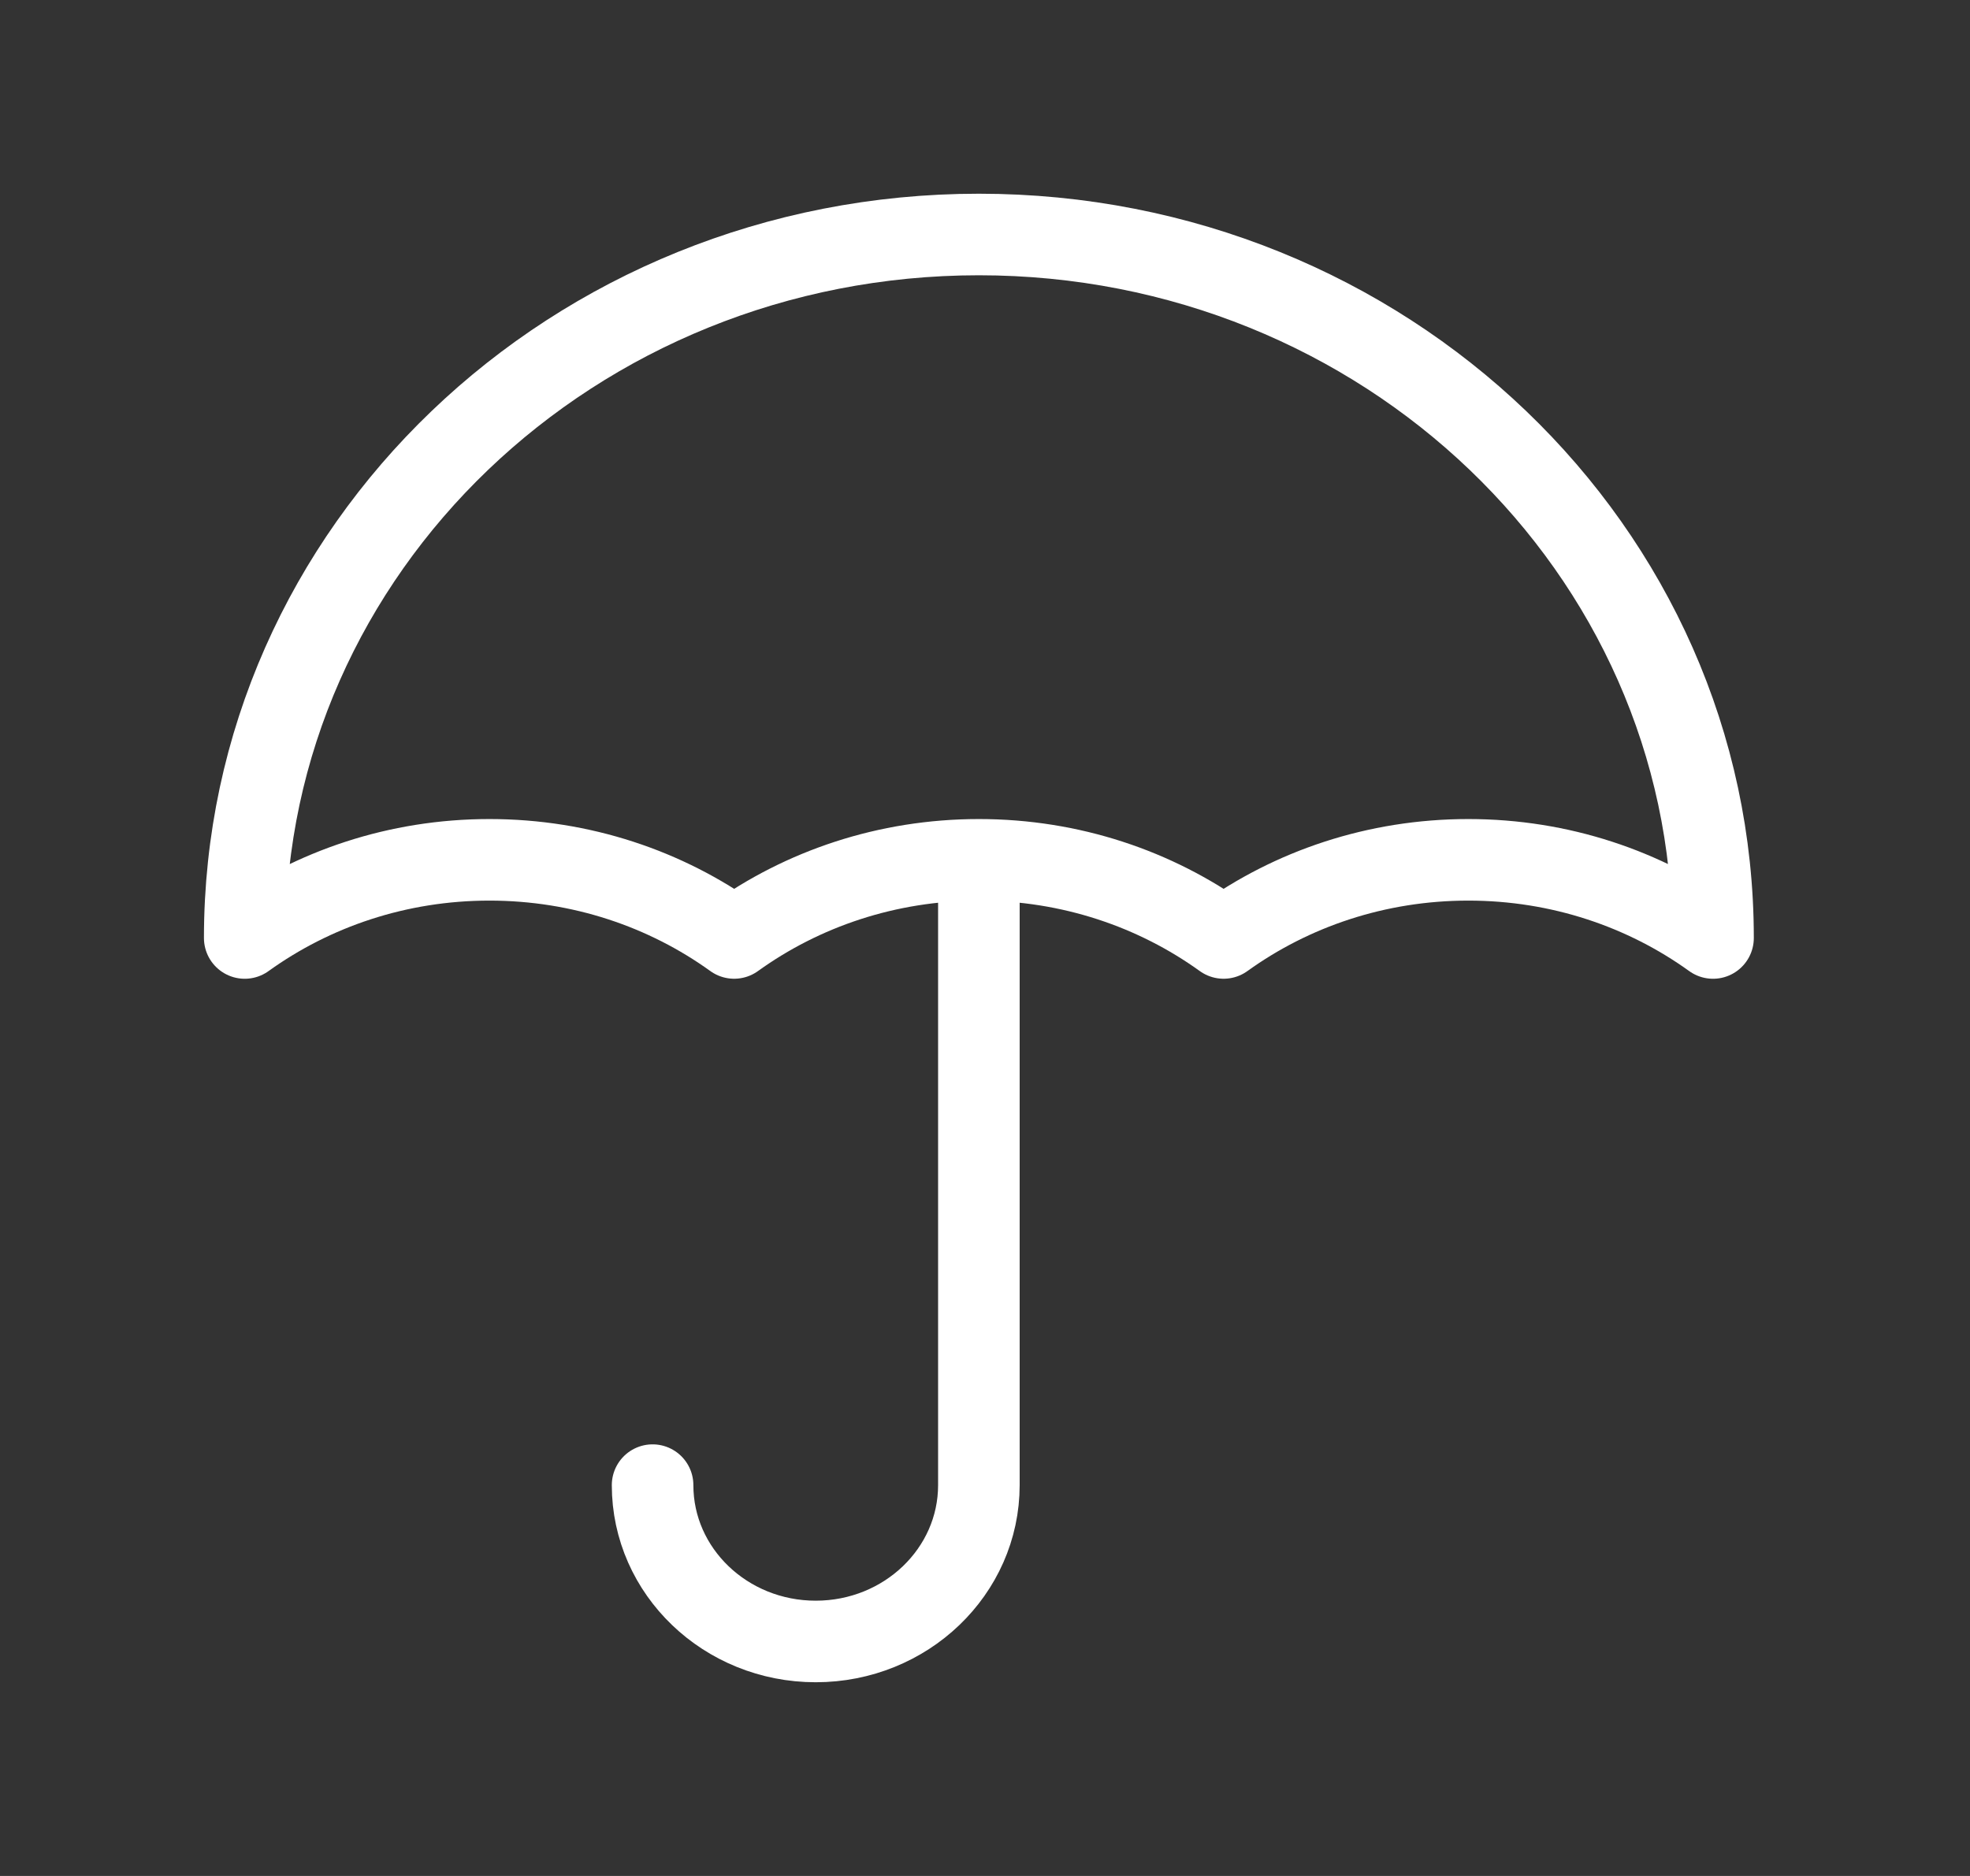
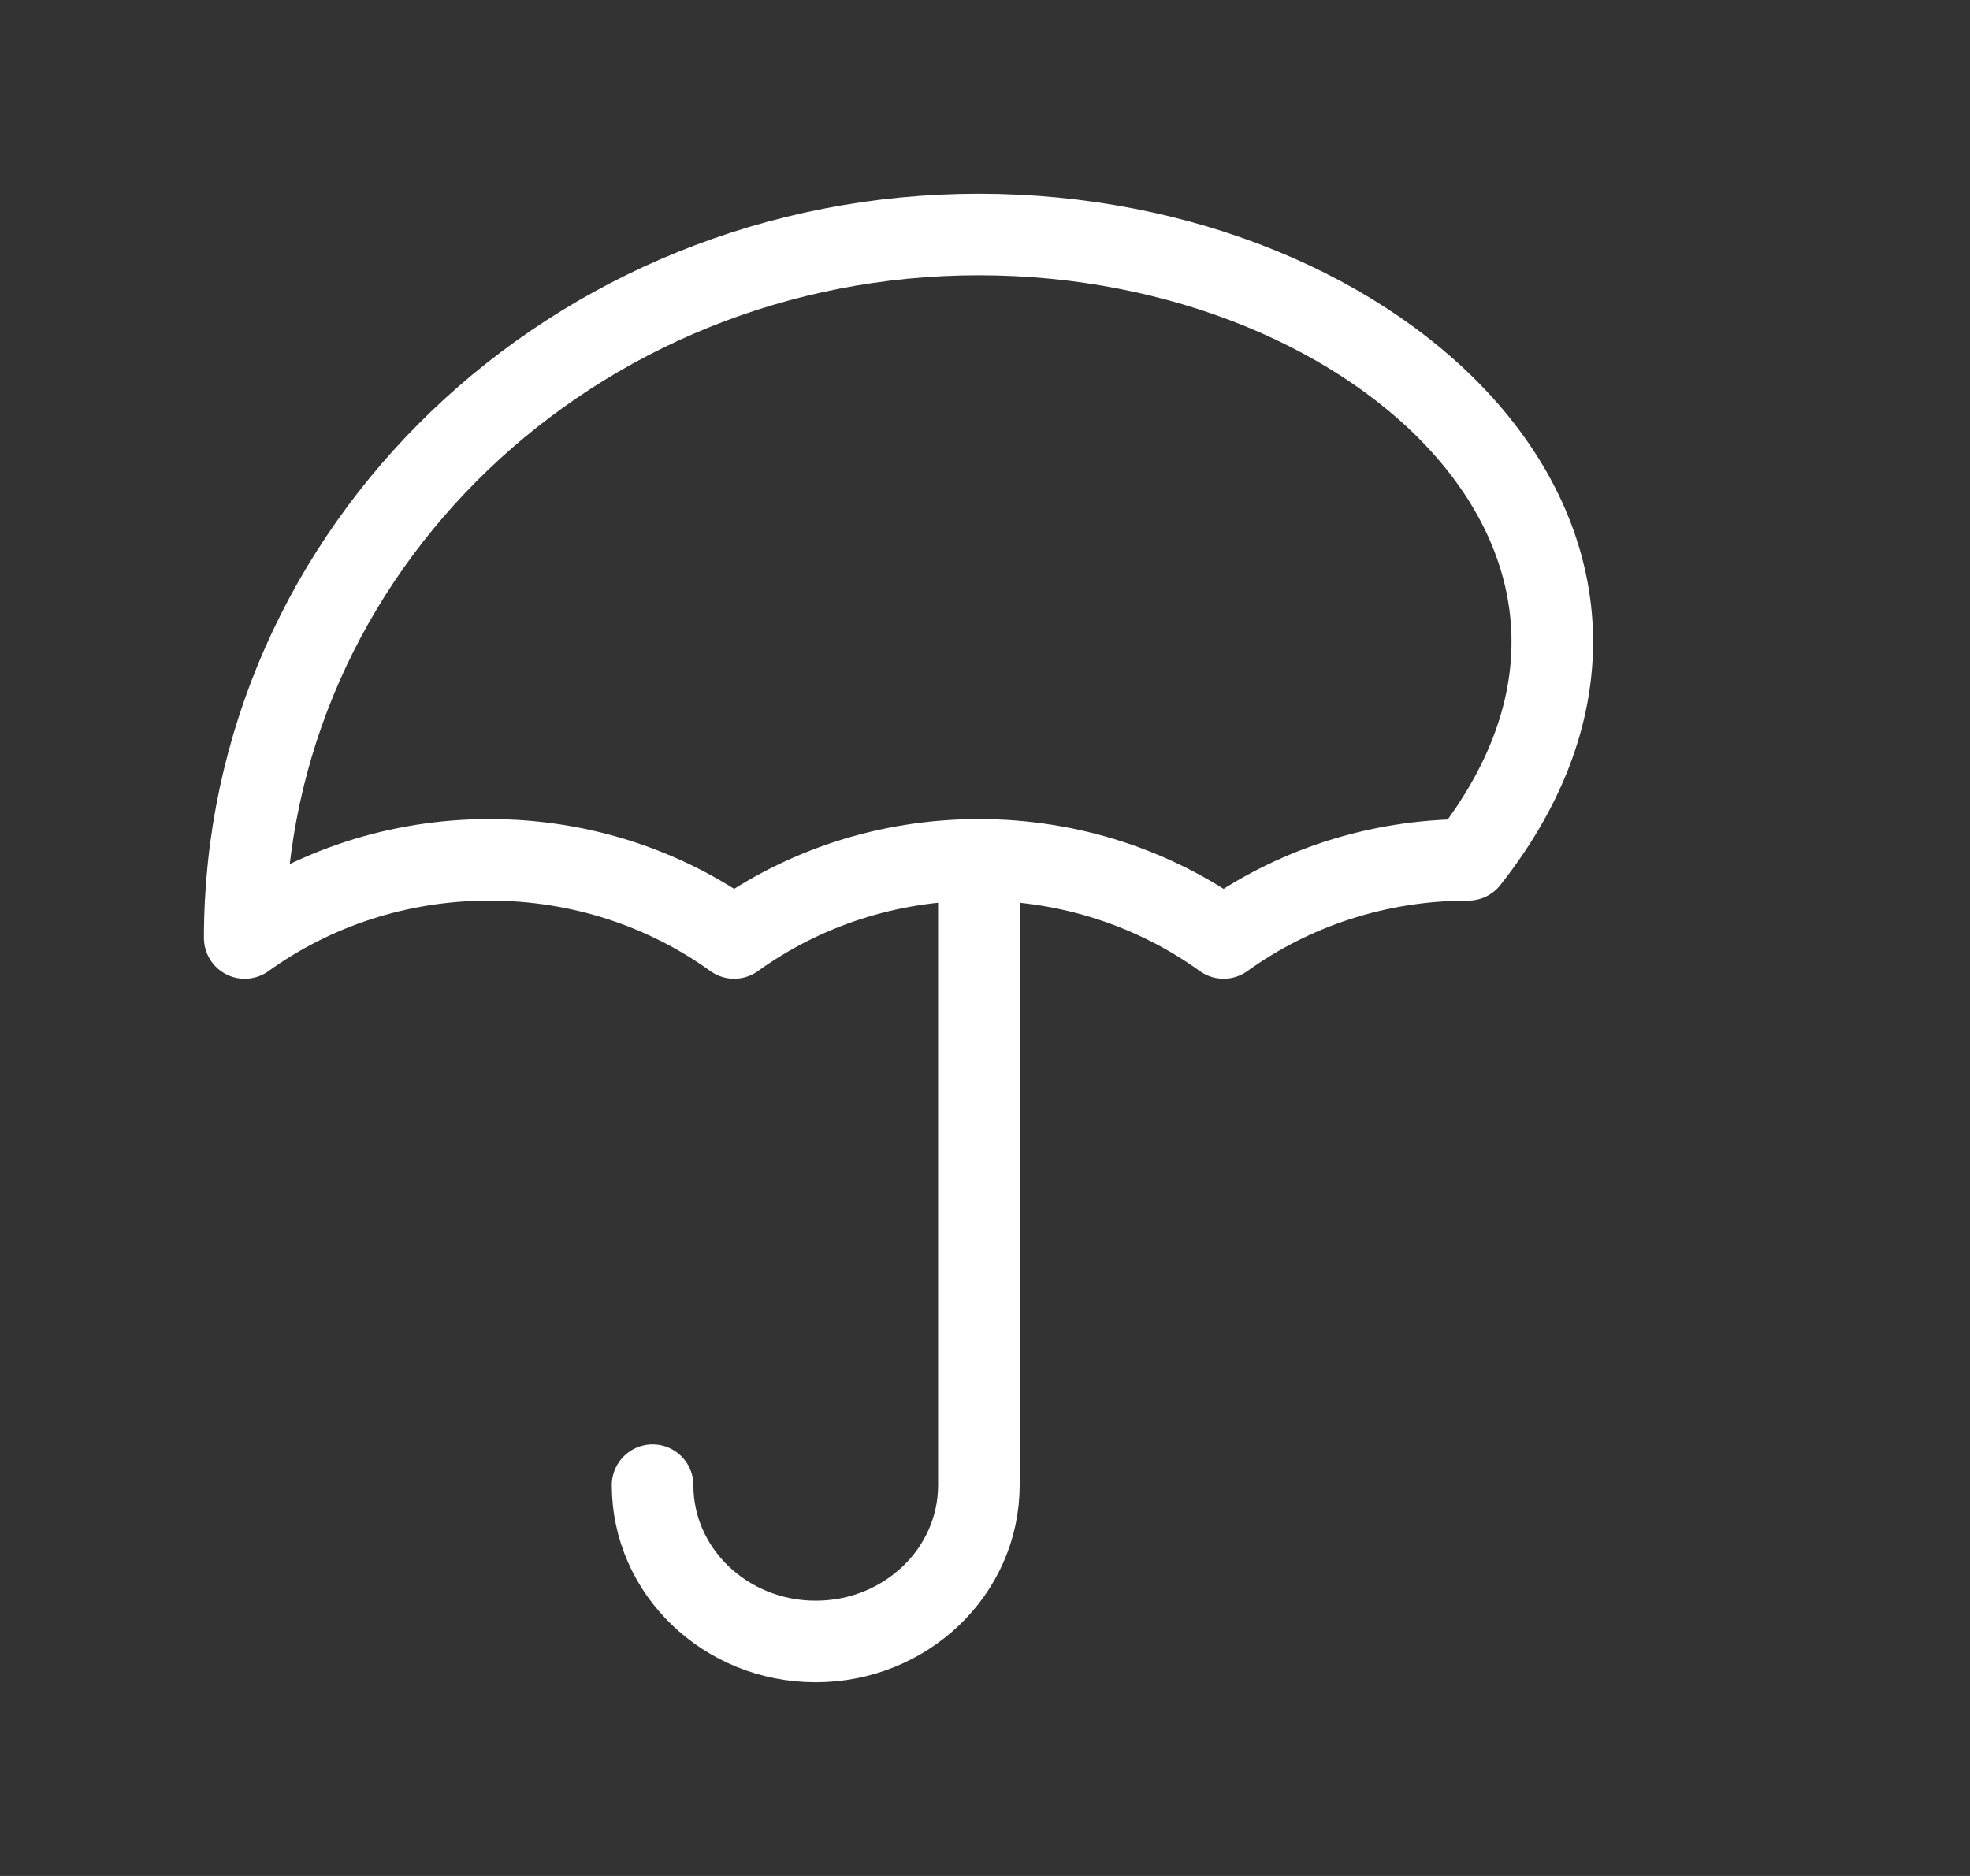
<svg xmlns="http://www.w3.org/2000/svg" width="84" height="80" viewBox="0 0 84 80" fill="none">
  <rect x="0" y="0" width="84" height="80" fill="#333333" stroke="none" />
-   <path d="M27.826 63.333C27.826 67.015 30.94 70 34.782 70C38.624 70 41.739 67.015 41.739 63.333V36.667M41.739 36.667C45.654 36.667 49.267 37.906 52.174 39.999C55.081 37.906 58.693 36.667 62.608 36.667C66.524 36.667 70.136 37.907 73.043 40C73.043 23.431 59.028 10 41.739 10C24.45 10 10.435 23.431 10.435 40C13.341 37.908 16.954 36.667 20.869 36.667C24.785 36.667 28.398 37.906 31.304 39.999C34.211 37.906 37.824 36.667 41.739 36.667Z" stroke="white" stroke-width="3.478" stroke-linecap="round" stroke-linejoin="round" />
+   <path d="M27.826 63.333C27.826 67.015 30.94 70 34.782 70C38.624 70 41.739 67.015 41.739 63.333V36.667M41.739 36.667C45.654 36.667 49.267 37.906 52.174 39.999C55.081 37.906 58.693 36.667 62.608 36.667C73.043 23.431 59.028 10 41.739 10C24.45 10 10.435 23.431 10.435 40C13.341 37.908 16.954 36.667 20.869 36.667C24.785 36.667 28.398 37.906 31.304 39.999C34.211 37.906 37.824 36.667 41.739 36.667Z" stroke="white" stroke-width="3.478" stroke-linecap="round" stroke-linejoin="round" />
</svg>